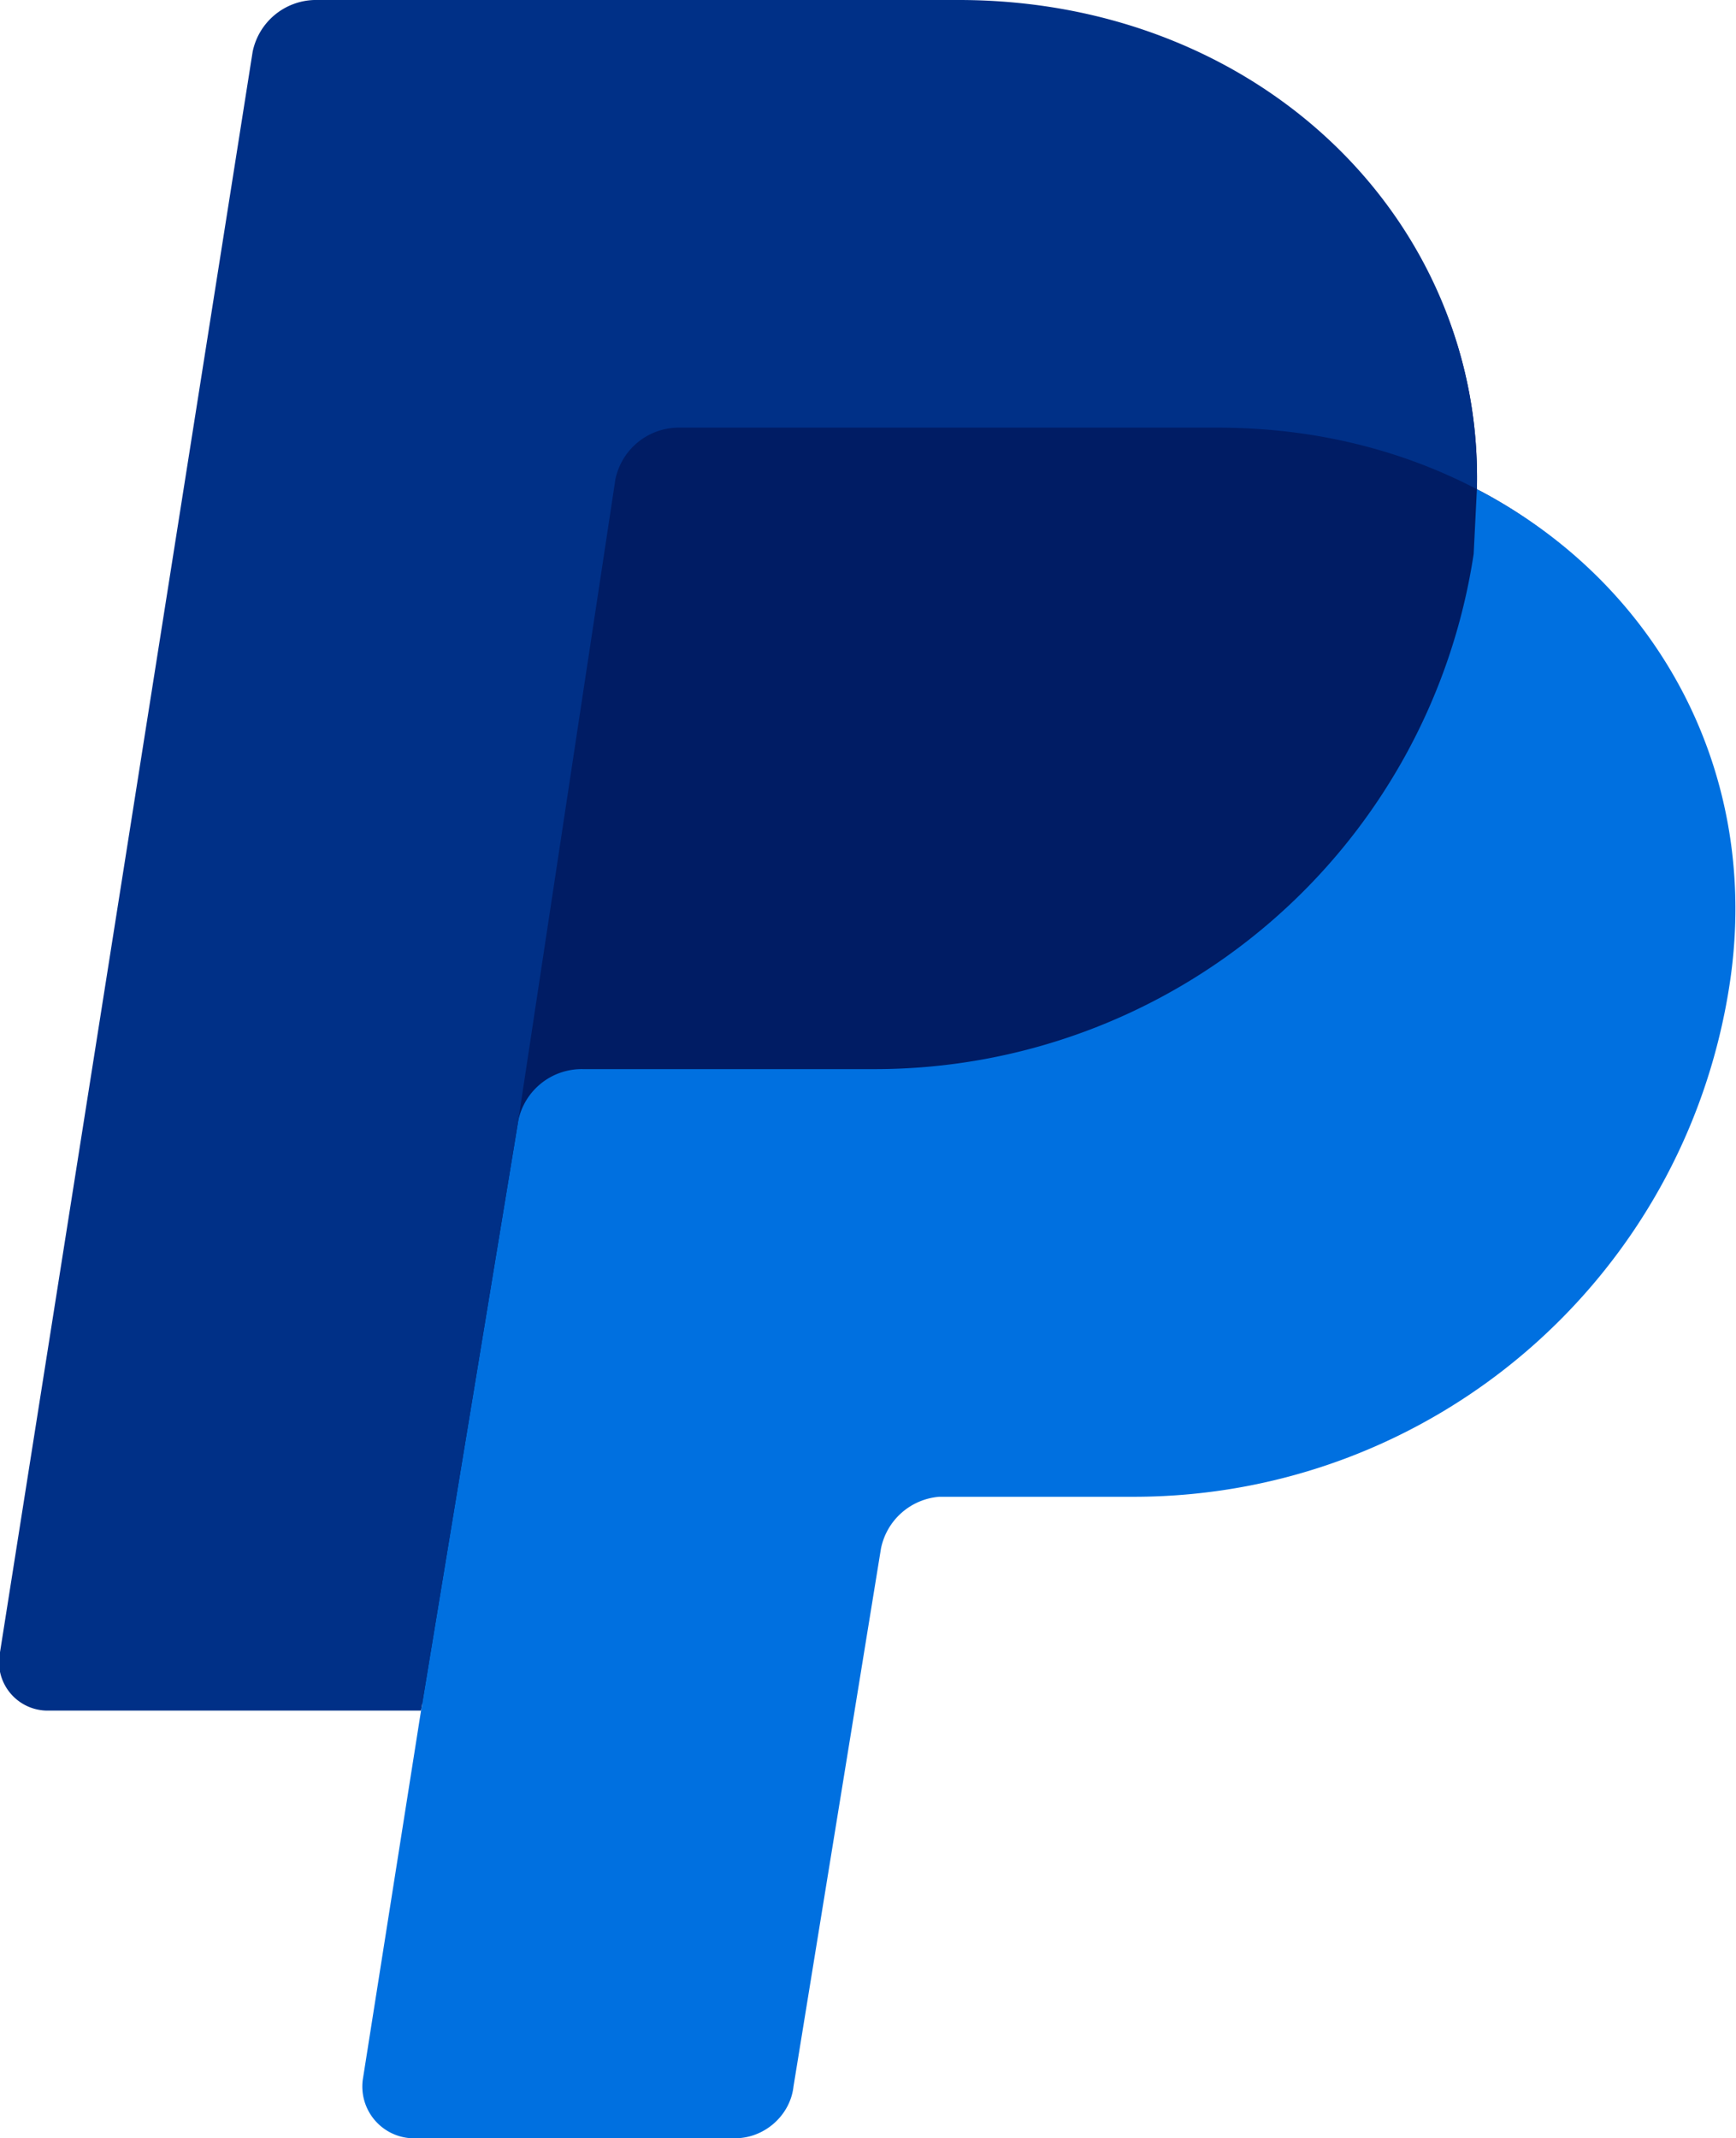
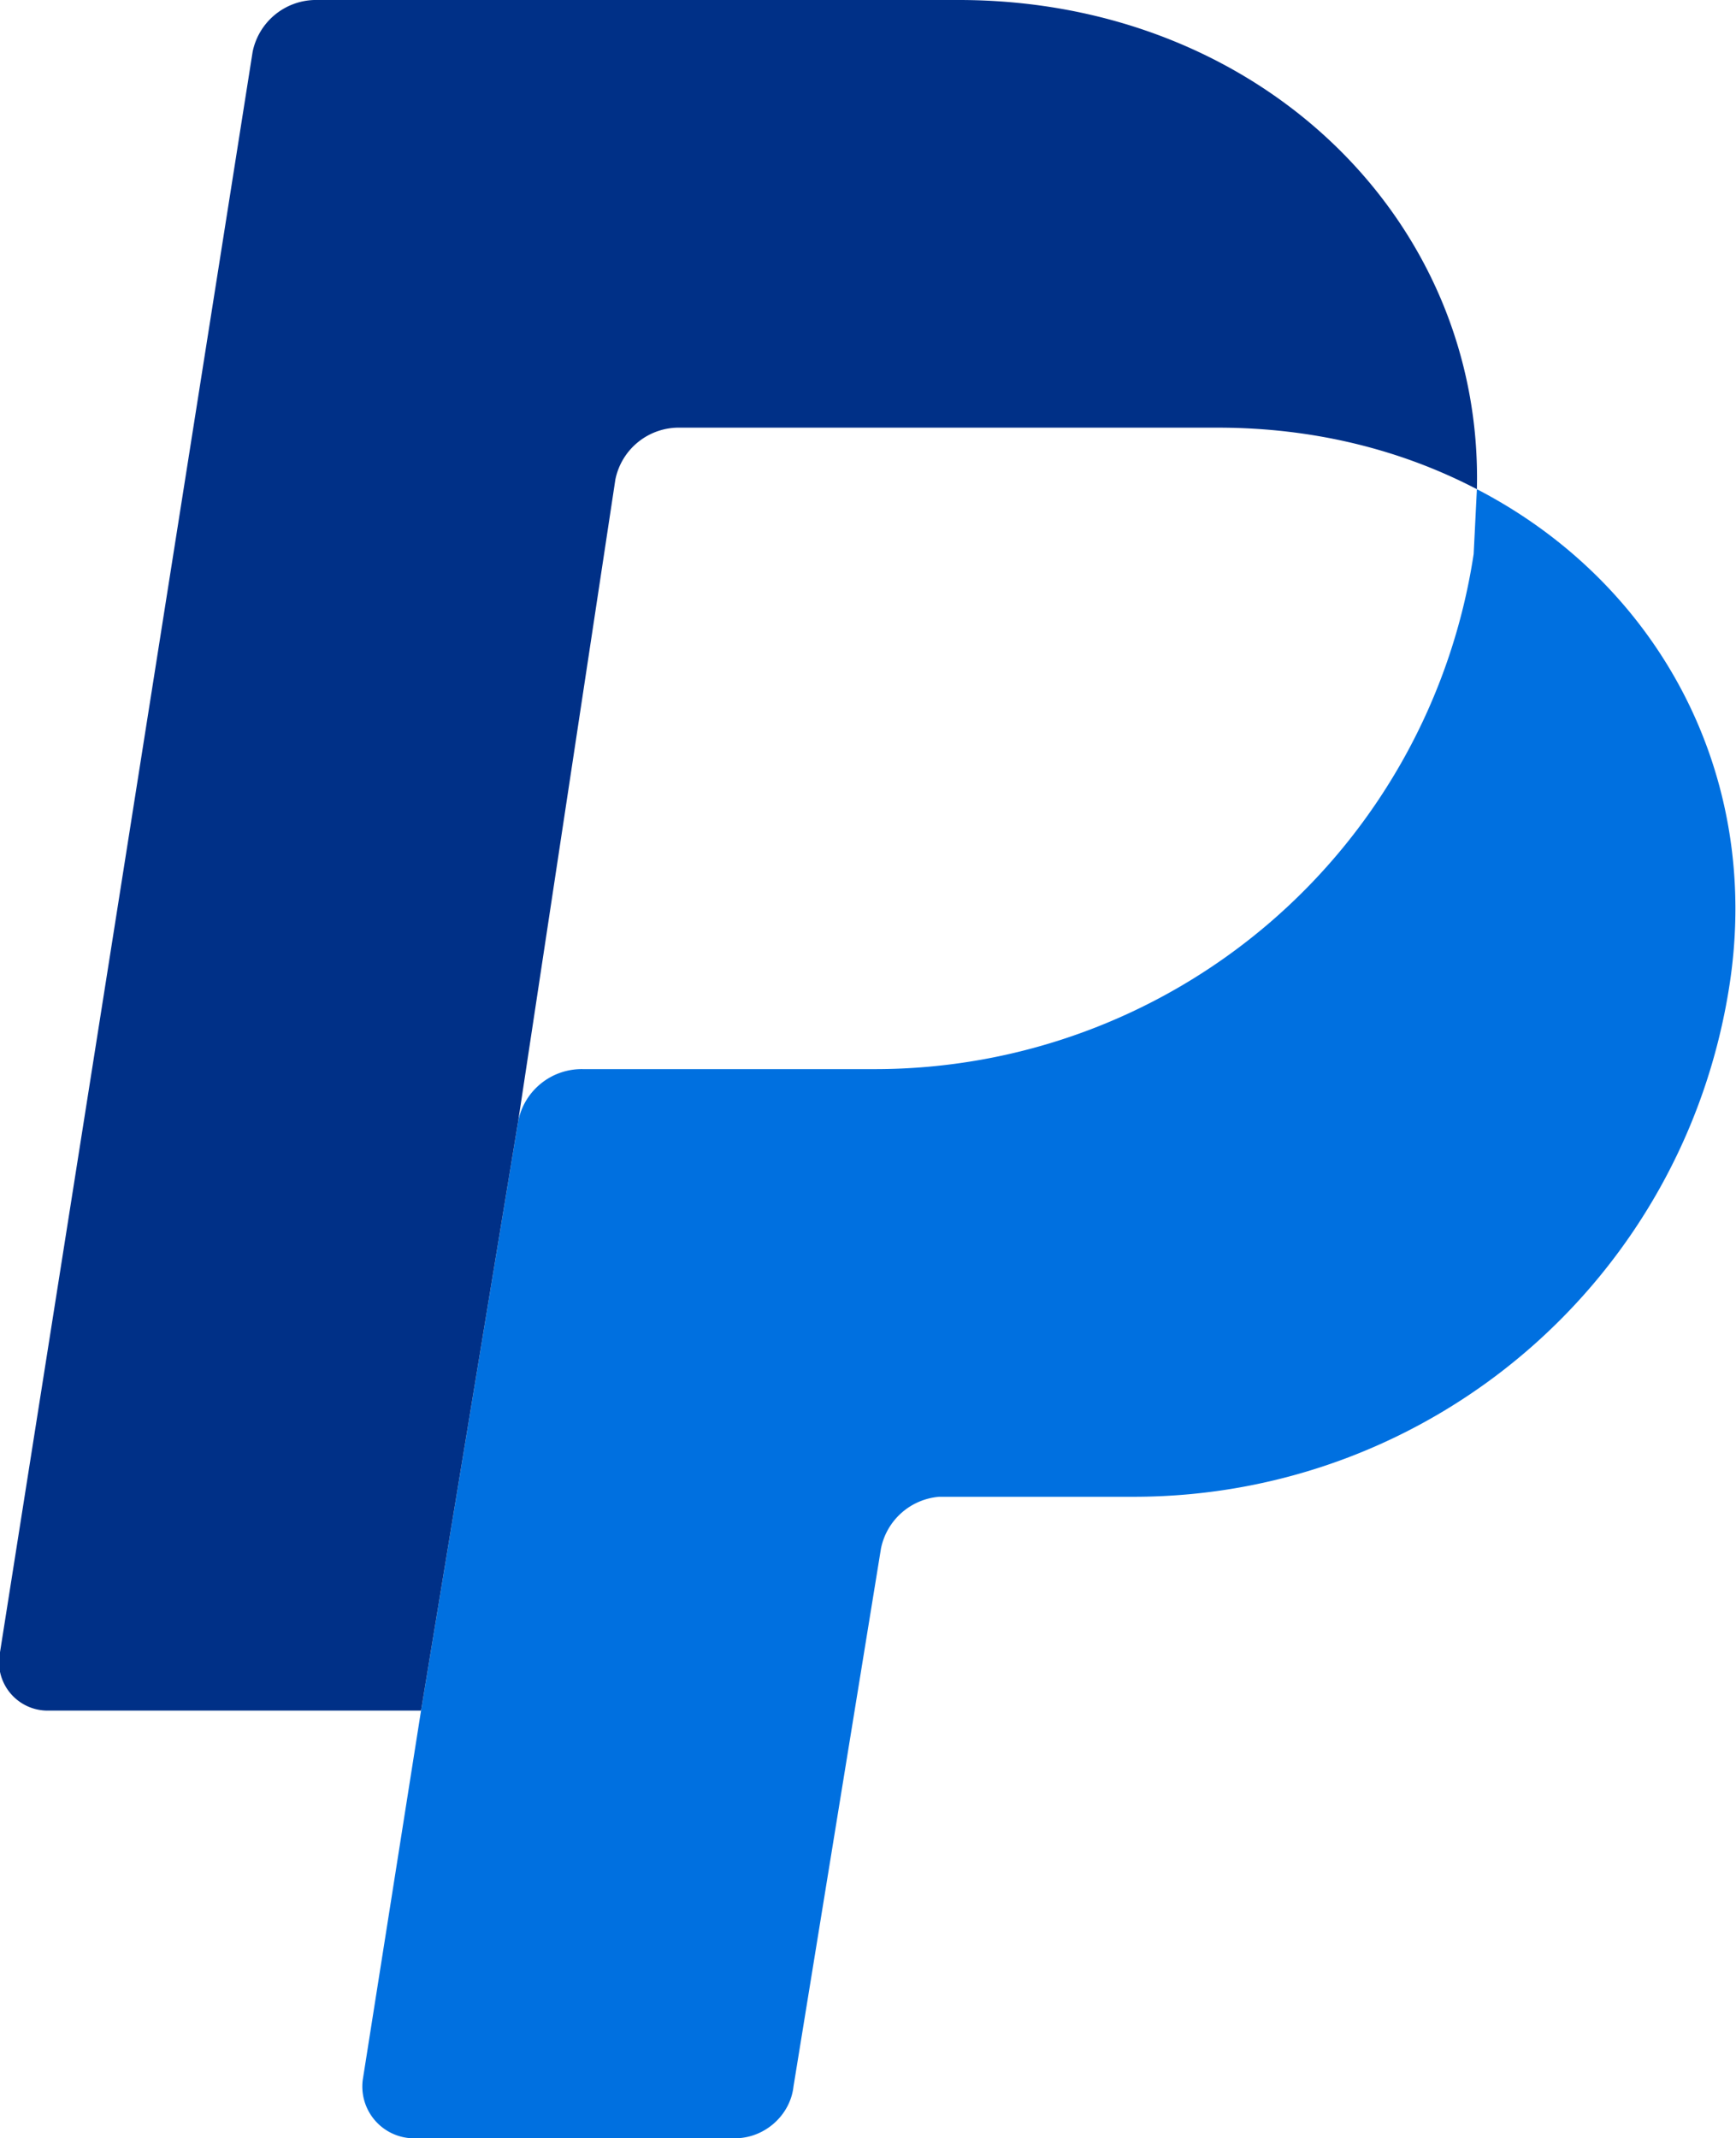
<svg xmlns="http://www.w3.org/2000/svg" data-name="Calque 2" viewBox="0 0 53.6 66">
  <g data-name="katman 1">
-     <path d="M45.6 15.1C45.8 6.8 39 .5 29.6.5H10c-1 0-1.7.7-1.9 1.6L.4 50.8A1.6 1.6 0 0 0 2 52.6h11.5l-1.8 11.2a1.6 1.6 0 0 0 1.5 1.8h9.4a2 2 0 0 0 1.2-.4c.3-.3.4-.7.5-1.2L27 47.8c0-.4.3-1 .6-1.3.4-.3.7-.5 1.1-.5h5.8c9.2 0 17-6.5 18.4-15.6 1-6.5-1.7-12.4-7.3-15.3Z" style="fill:#001c64;stroke-width:0" />
    <path d="m16 34.6-3 18.2-1.8 11.4a1.6 1.6 0 0 0 1.5 1.8h10c.9 0 1.7-.7 1.8-1.6l2.7-16.6a2 2 0 0 1 1.8-1.6h6c9.2 0 17-6.7 18.4-15.8 1-6.5-2.2-12.4-7.8-15.3l-.1 2A18.7 18.7 0 0 1 27 33h-9a2 2 0 0 0-2 1.6" style="fill:#0070e0;stroke-width:0" />
    <path d="M13.1 52.8H1.5A1.5 1.5 0 0 1 0 51L7.8 1.6A2 2 0 0 1 9.7 0h19.9c9.3 0 16.2 6.8 16 15.1-2.3-1.2-5-1.9-8-1.9H21a2 2 0 0 0-2 1.6l-3 19.8-3 18.2Z" style="stroke-width:0;fill:#003087" />
  </g>
</svg>